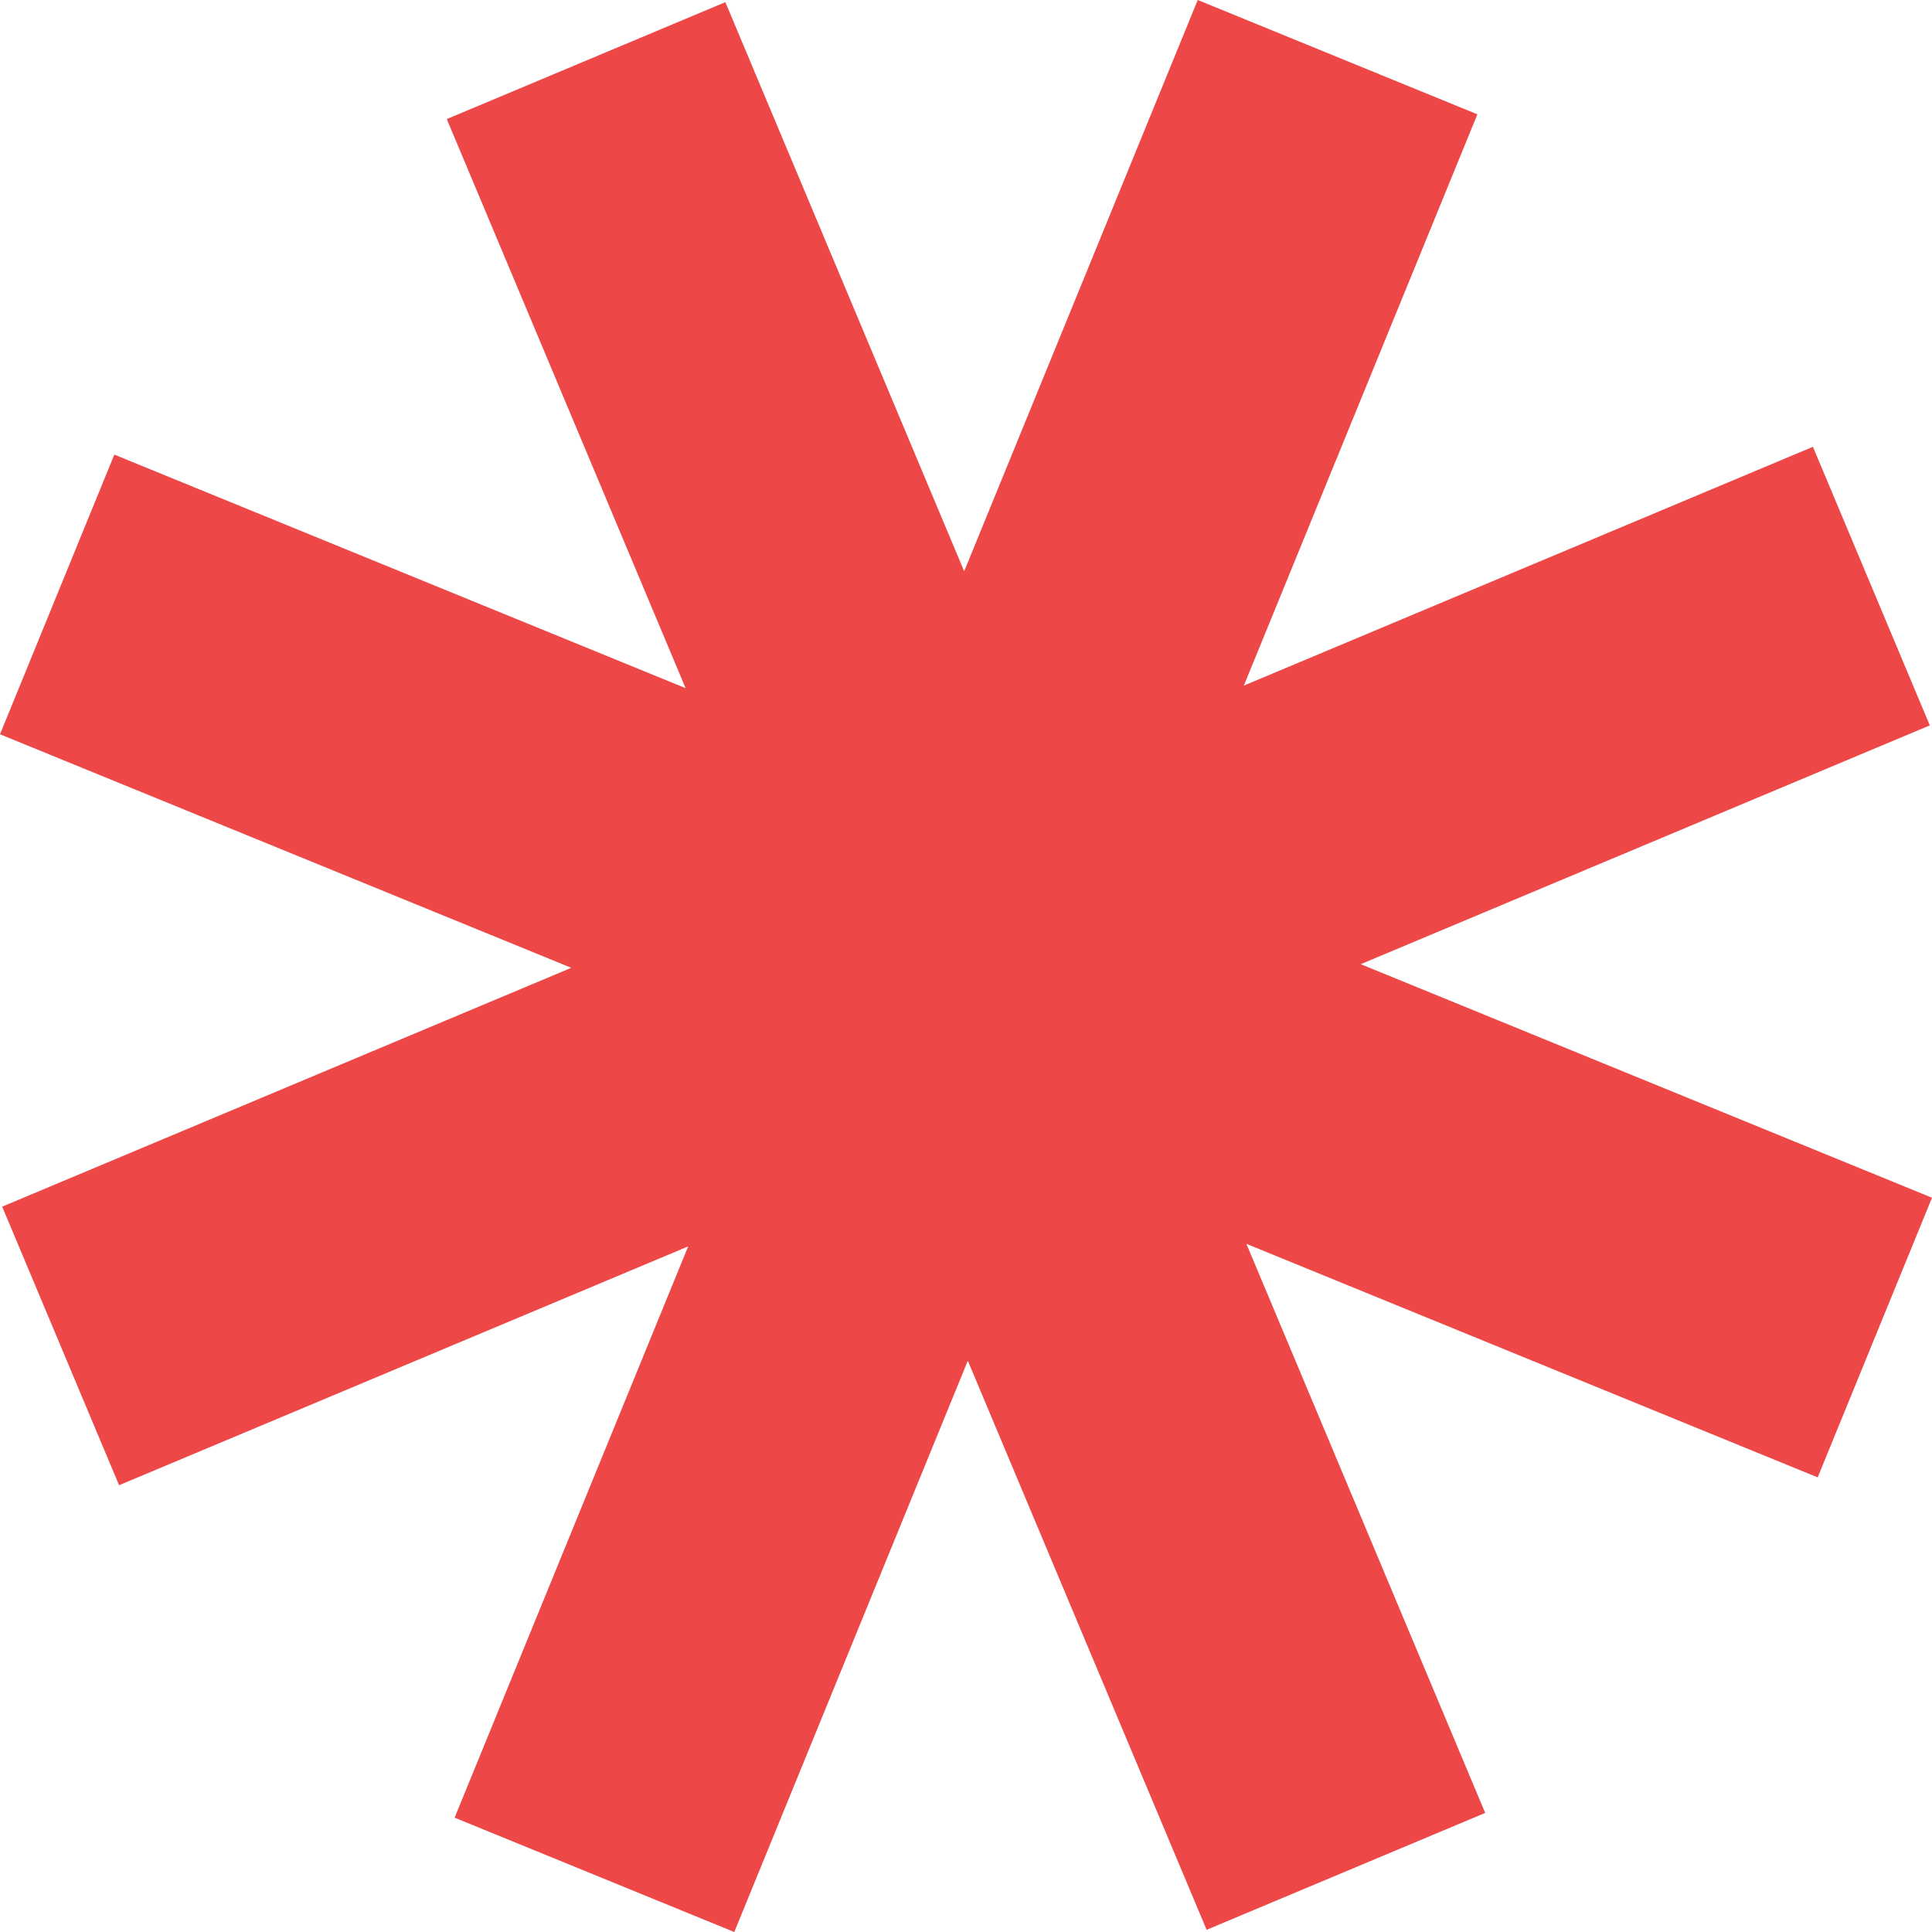
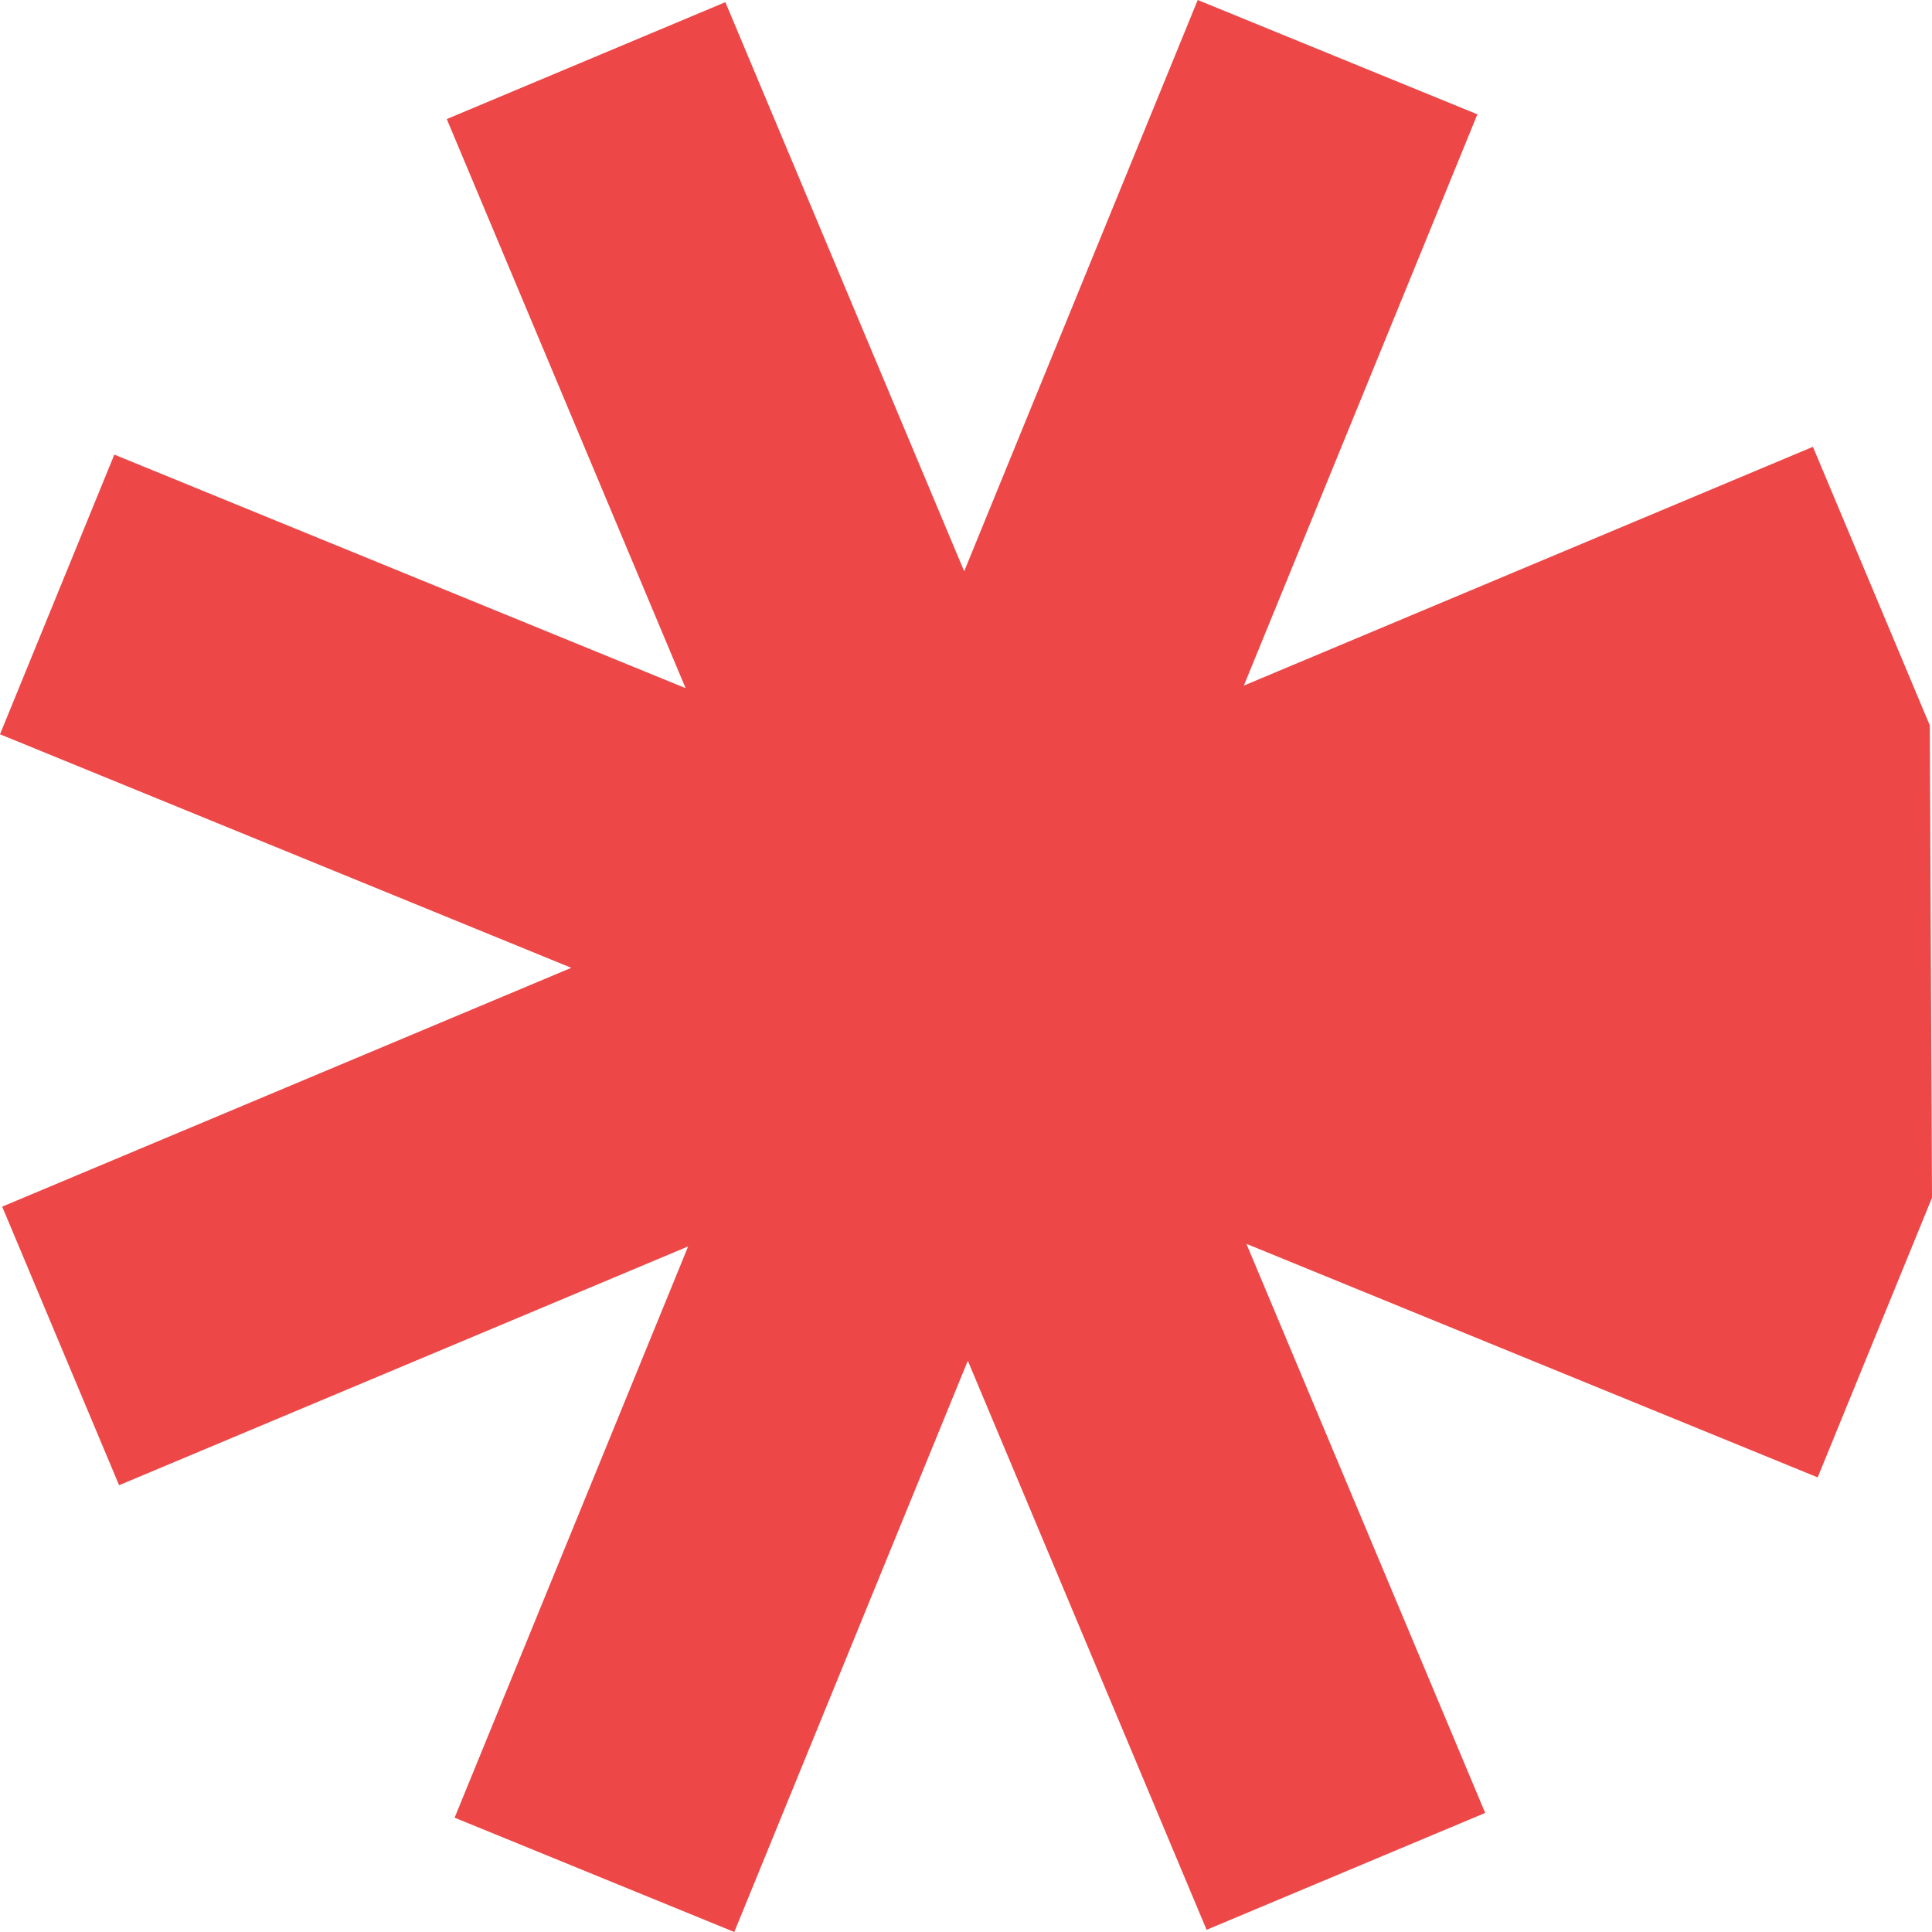
<svg xmlns="http://www.w3.org/2000/svg" width="52" height="52" viewBox="0 0 52 52" fill="none">
-   <path d="M32.237 0L39.764 3.077L33.478 18.453L48.795 12.026L51.941 19.524L36.624 25.951L52 32.237L48.923 39.764L33.547 33.478L39.974 48.795L32.476 51.941L26.049 36.624L19.763 52L12.236 48.923L18.522 33.547L3.205 39.975L0.059 32.477L15.376 26.049L0 19.763L3.077 12.236L18.453 18.522L12.025 3.205L19.523 0.058L25.951 15.376L32.237 0Z" fill="#ED4747" />
+   <path d="M32.237 0L39.764 3.077L33.478 18.453L48.795 12.026L51.941 19.524L52 32.237L48.923 39.764L33.547 33.478L39.974 48.795L32.476 51.941L26.049 36.624L19.763 52L12.236 48.923L18.522 33.547L3.205 39.975L0.059 32.477L15.376 26.049L0 19.763L3.077 12.236L18.453 18.522L12.025 3.205L19.523 0.058L25.951 15.376L32.237 0Z" fill="#ED4747" />
</svg>